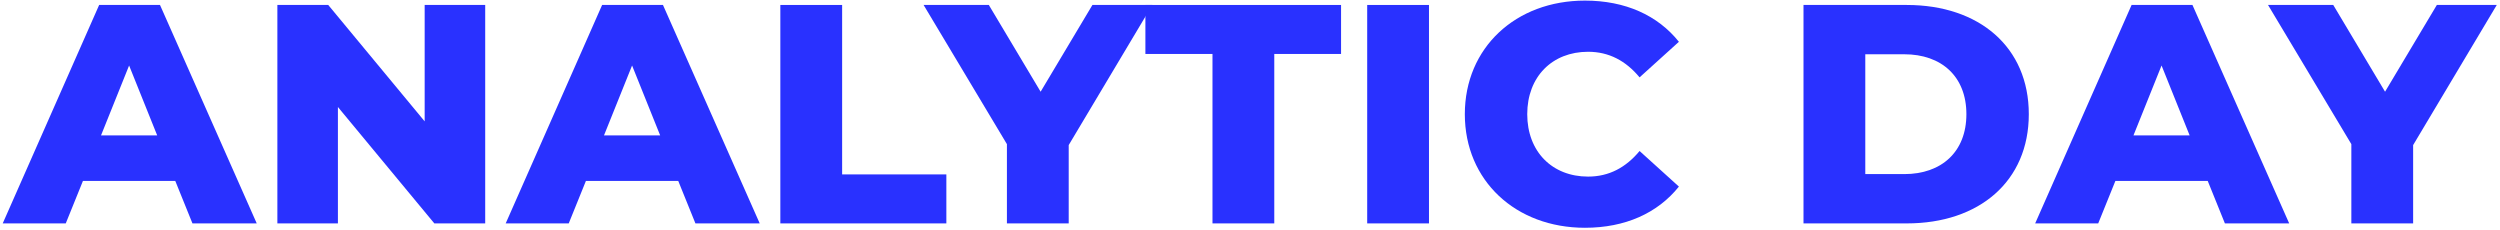
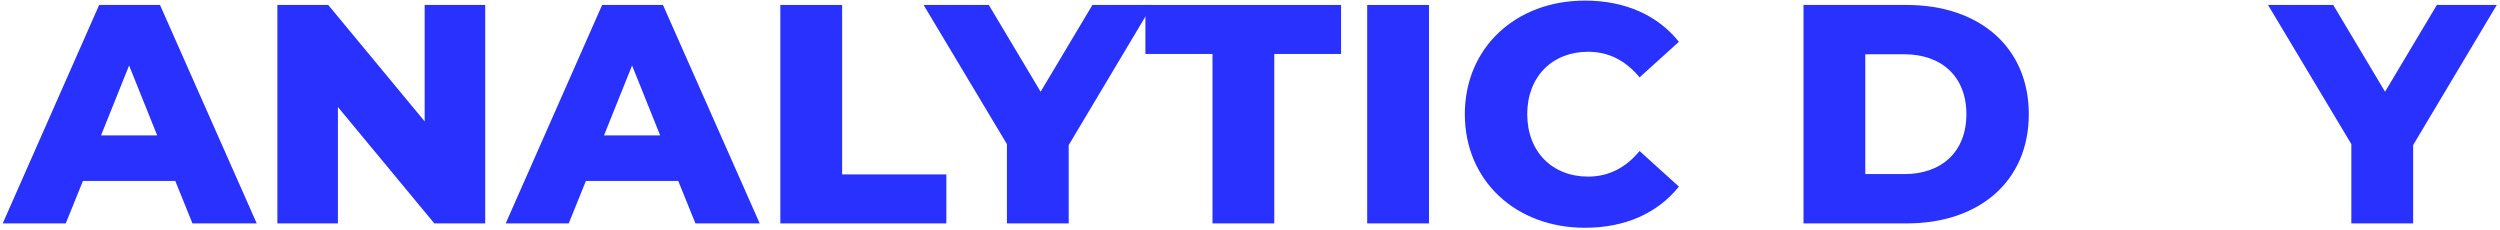
<svg xmlns="http://www.w3.org/2000/svg" width="705" height="65" viewBox="0 0 705 65" fill="none">
  <path d="M54.272 63H72.4L45.12 1.4H27.96L0.768 63H18.544L23.384 51.032H49.432L54.272 63ZM28.488 38.184L36.408 18.472L44.328 38.184H28.488Z" fill="#2931FF" />
  <path d="M119.755 1.4V34.224L92.563 1.4H78.219V63H95.291V30.176L122.483 63H136.827V1.4H119.755Z" fill="#2931FF" />
  <path d="M196.11 63H214.238L186.958 1.4H169.798L142.606 63H160.382L165.222 51.032H191.27L196.11 63ZM170.326 38.184L178.246 18.472L186.166 38.184H170.326Z" fill="#2931FF" />
  <path d="M220.057 63H266.873V49.184H237.481V1.4H220.057V63Z" fill="#2931FF" />
  <path d="M324.959 1.4H308.063L293.455 25.864L278.847 1.4H260.455L283.951 40.648V63H301.375V40.912L324.959 1.4Z" fill="#2931FF" />
  <path d="M341.922 63H359.346V15.216H378.178V1.4H323.002V15.216H341.922V63Z" fill="#2931FF" />
  <path d="M385.549 63H402.973V1.4H385.549V63Z" fill="#2931FF" />
  <path d="M446.961 64.232C458.313 64.232 467.465 60.096 473.449 52.616L462.361 42.584C458.489 47.248 453.737 49.8 447.841 49.8C437.721 49.8 430.681 42.76 430.681 32.2C430.681 21.64 437.721 14.6 447.841 14.6C453.737 14.6 458.489 17.152 462.361 21.816L473.449 11.784C467.465 4.304 458.313 0.168 446.961 0.168C427.425 0.168 413.081 13.456 413.081 32.2C413.081 50.944 427.425 64.232 446.961 64.232Z" fill="#2931FF" />
  <path d="M508.587 63H537.715C558.131 63 572.123 51.12 572.123 32.2C572.123 13.28 558.131 1.4 537.715 1.4H508.587V63ZM526.011 49.096V15.304H537.011C547.483 15.304 554.523 21.552 554.523 32.2C554.523 42.848 547.483 49.096 537.011 49.096H526.011Z" fill="#2931FF" />
-   <path d="M627.423 63H645.551L618.271 1.4H601.111L573.919 63H591.695L596.535 51.032H622.583L627.423 63ZM601.639 38.184L609.559 18.472L617.479 38.184H601.639Z" fill="#2931FF" />
  <path d="M704.088 1.4H687.192L672.584 25.864L657.976 1.4H639.584L663.08 40.648V63H680.504V40.912L704.088 1.4Z" fill="#2931FF" />
</svg>